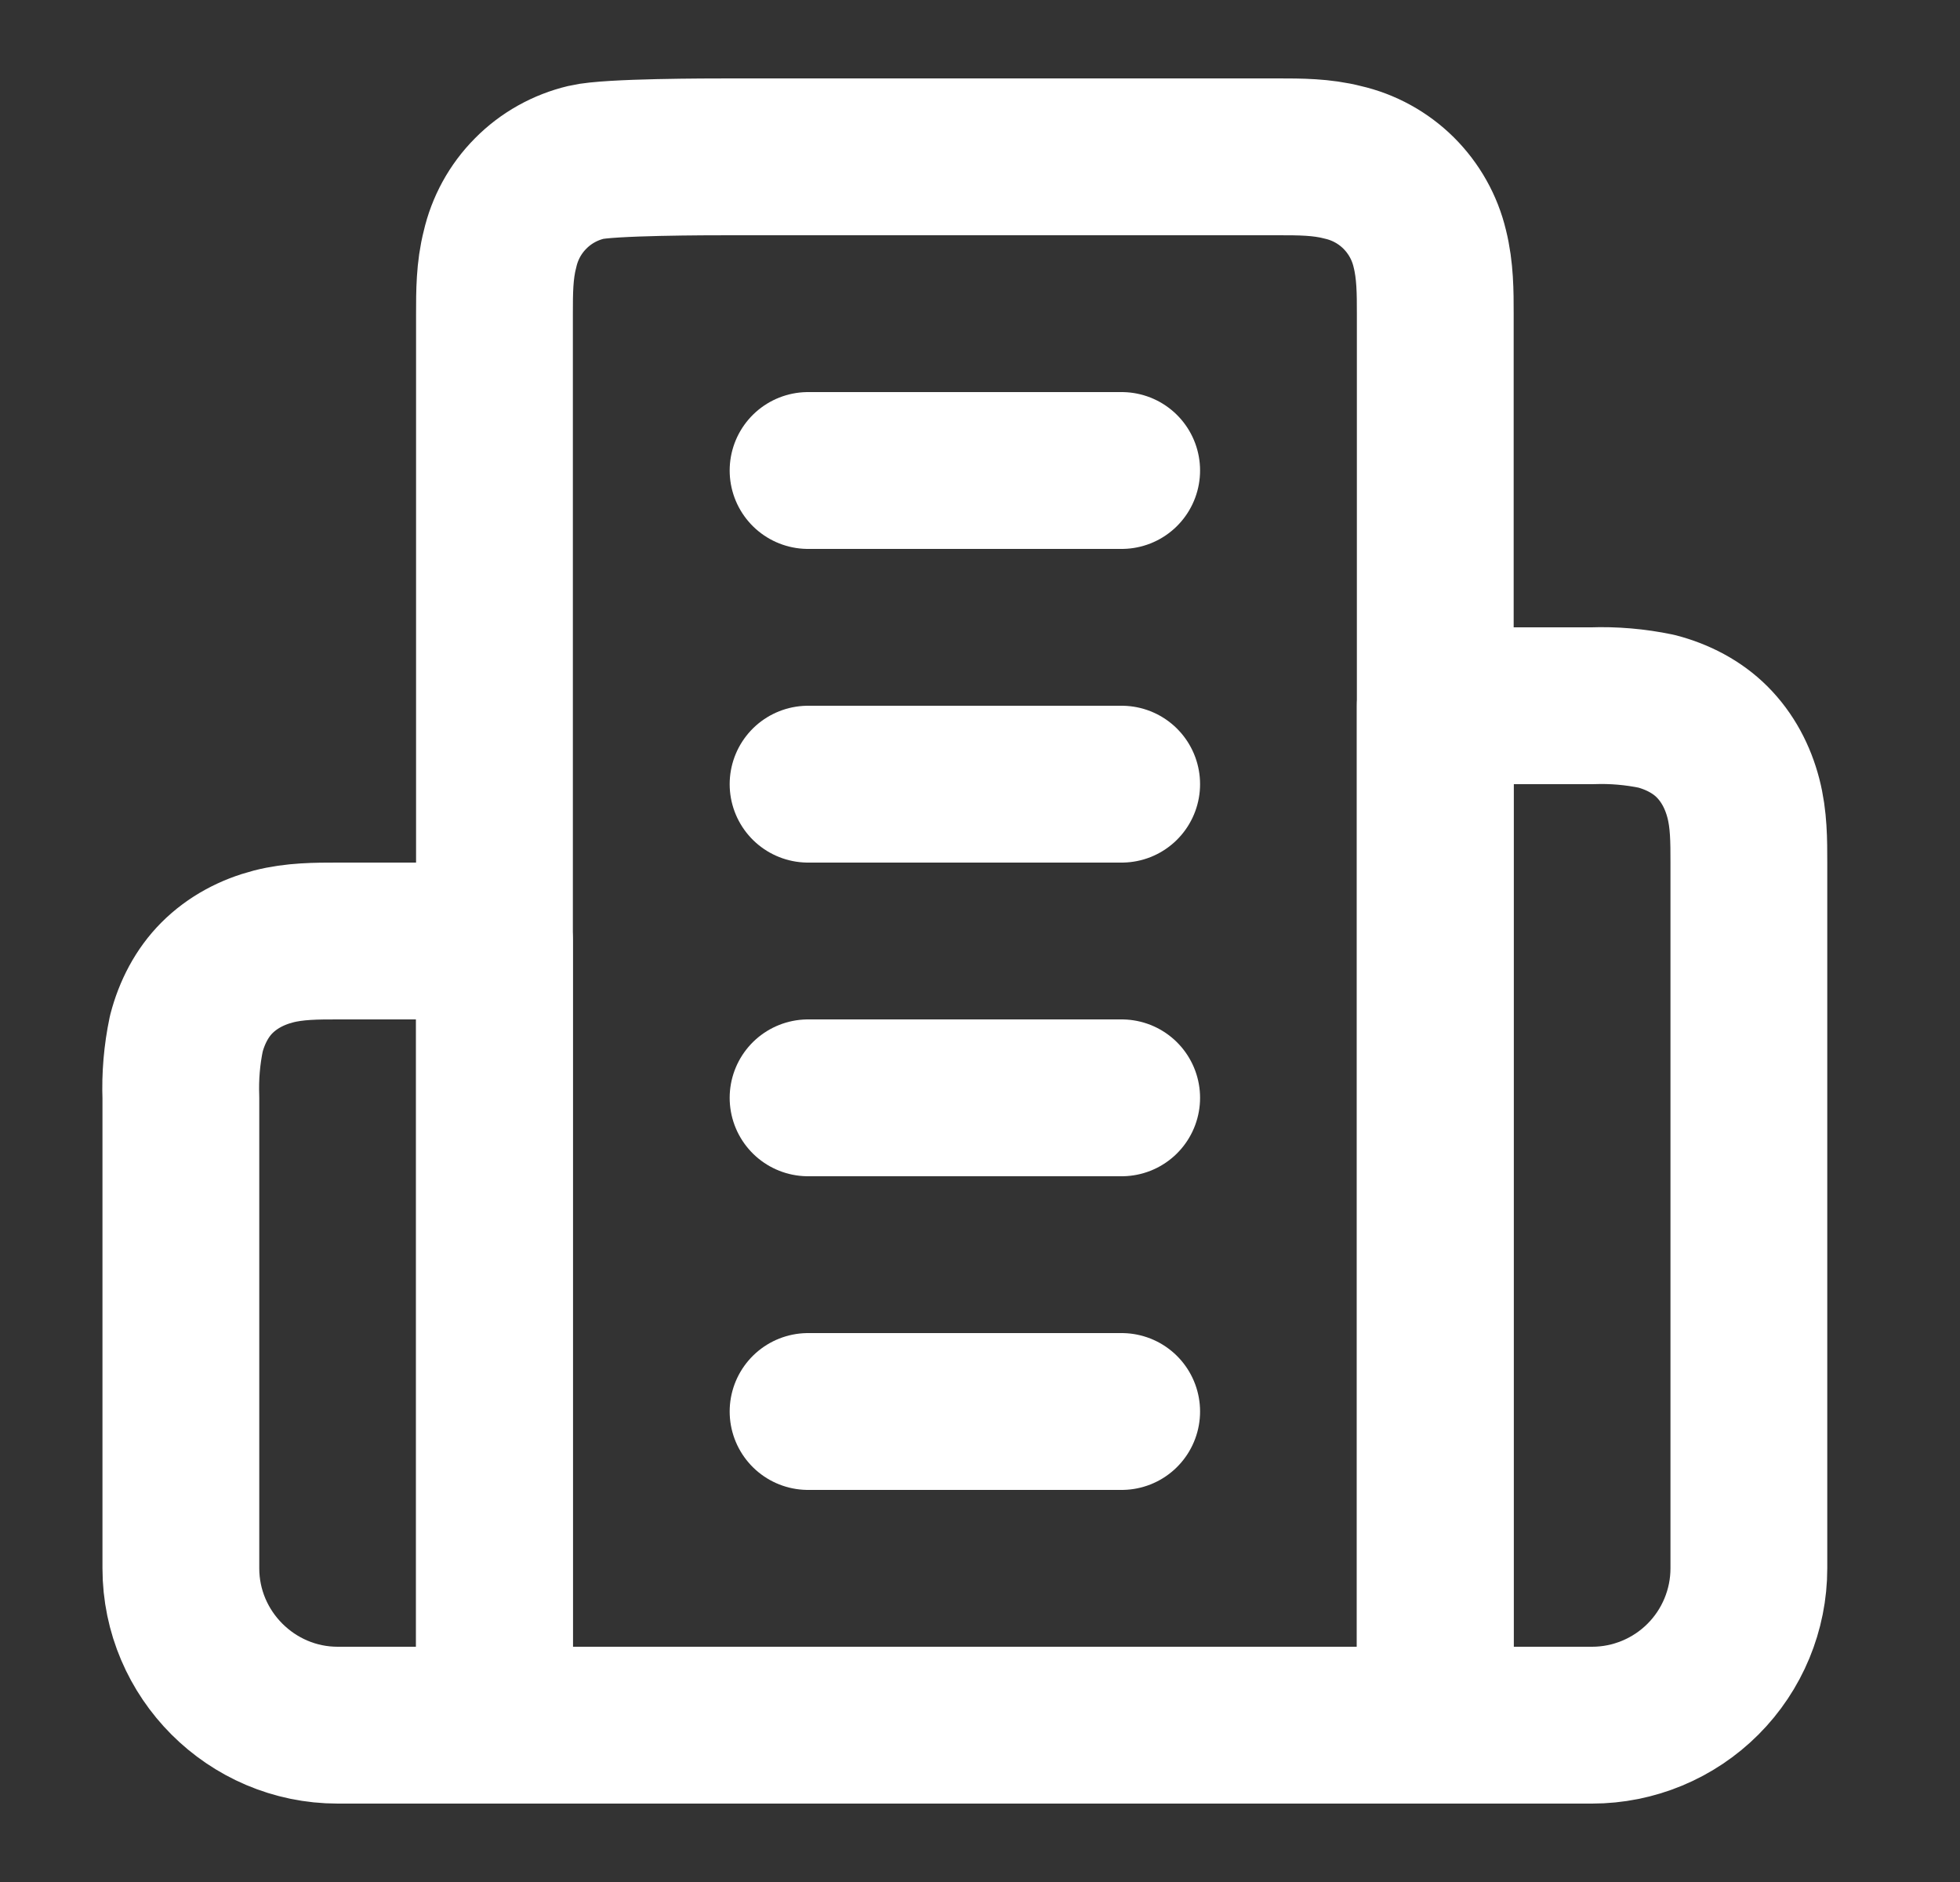
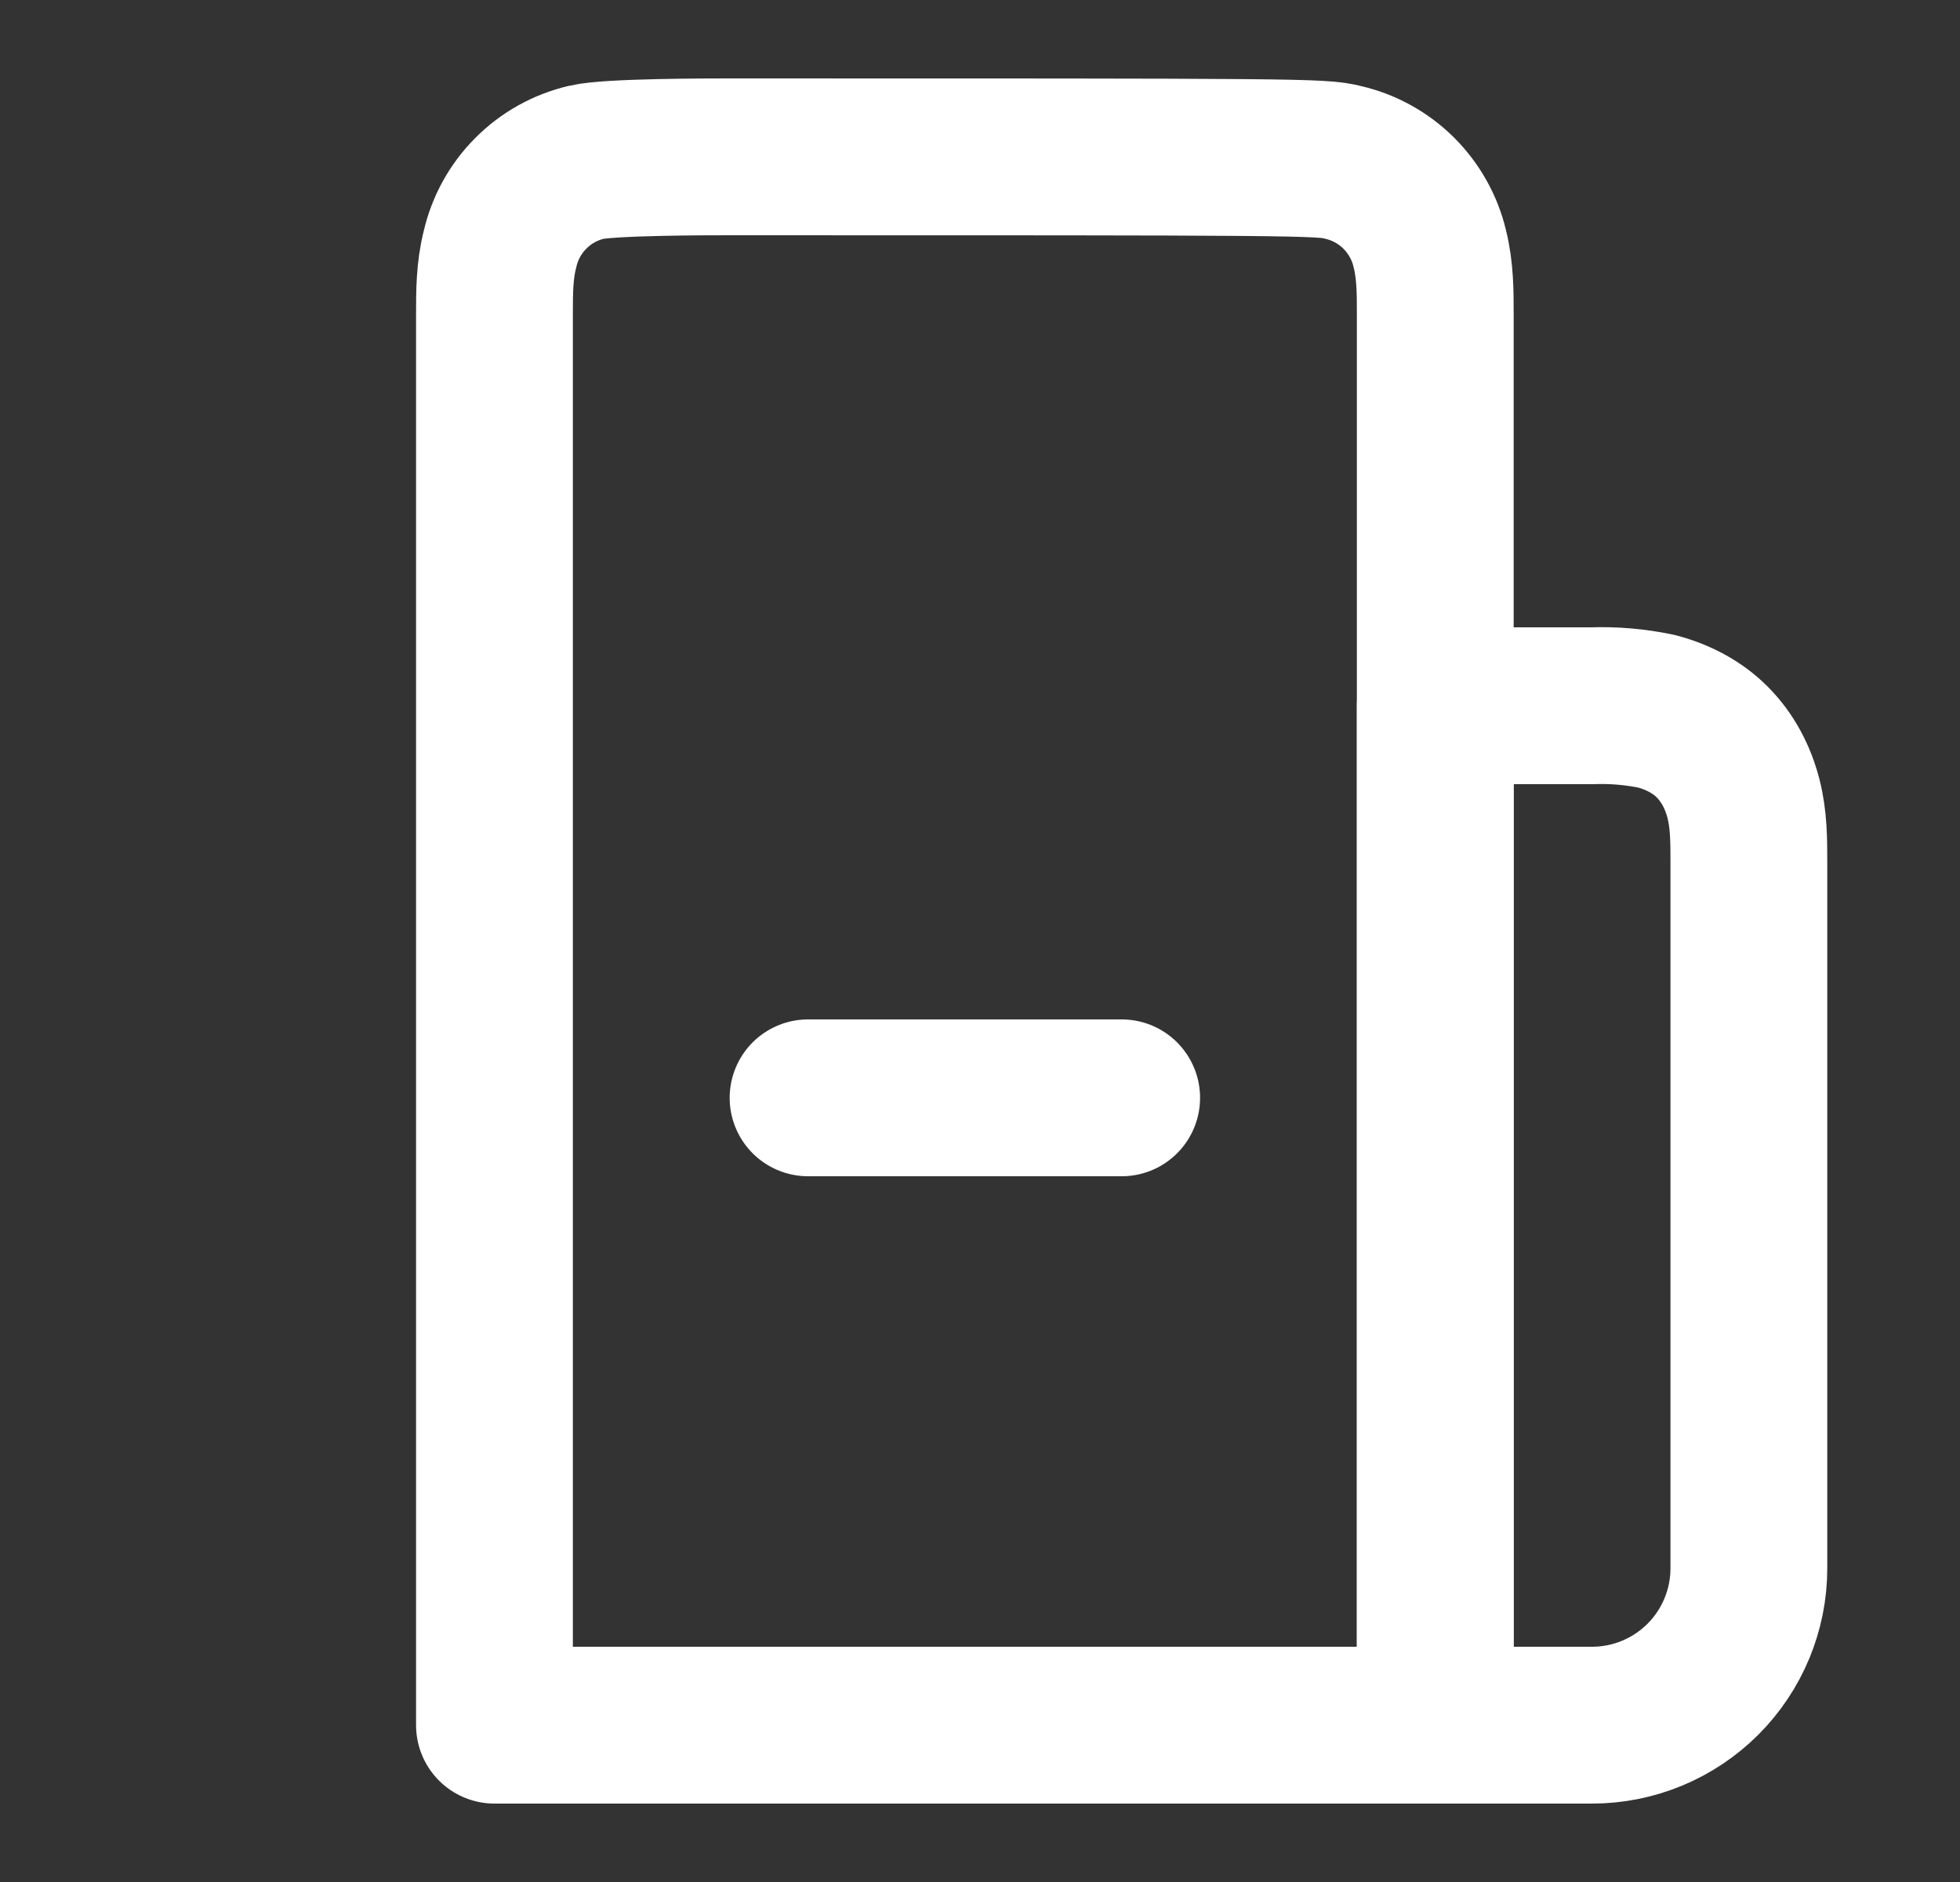
<svg xmlns="http://www.w3.org/2000/svg" width="25" height="24" viewBox="0 0 25 24" fill="none">
  <rect x="0" y="0" width="25" height="24" fill="#333333" stroke="none" />
-   <path d="M6.307 22V4C6.307 3.73 6.307 3.45 6.377 3.18C6.438 2.911 6.573 2.664 6.768 2.468C6.962 2.271 7.208 2.134 7.477 2.07C7.767 2 9.037 2 9.307 2H16.307C16.577 2 16.857 2 17.127 2.07C17.396 2.131 17.643 2.267 17.839 2.461C18.035 2.656 18.173 2.901 18.237 3.17C18.307 3.45 18.307 3.73 18.307 4V22H6.307Z" stroke="white" stroke-width="2" stroke-linecap="round" stroke-linejoin="round" />
-   <path d="M2.307 14V20C2.307 21.1 3.207 22 4.307 22H6.307V12H4.307C4.037 12 3.757 12 3.487 12.07C3.217 12.14 2.967 12.27 2.767 12.47C2.577 12.66 2.447 12.91 2.377 13.18C2.32 13.45 2.297 13.725 2.307 14Z" stroke="white" stroke-width="2" stroke-linecap="round" stroke-linejoin="round" />
+   <path d="M6.307 22V4C6.307 3.73 6.307 3.45 6.377 3.18C6.438 2.911 6.573 2.664 6.768 2.468C6.962 2.271 7.208 2.134 7.477 2.07C7.767 2 9.037 2 9.307 2C16.577 2 16.857 2 17.127 2.07C17.396 2.131 17.643 2.267 17.839 2.461C18.035 2.656 18.173 2.901 18.237 3.17C18.307 3.45 18.307 3.73 18.307 4V22H6.307Z" stroke="white" stroke-width="2" stroke-linecap="round" stroke-linejoin="round" />
  <path d="M21.127 9.07C20.857 9.014 20.582 8.99 20.307 9H18.307V22H20.307C20.837 22 21.346 21.789 21.721 21.414C22.096 21.039 22.307 20.53 22.307 20V11C22.307 10.72 22.307 10.45 22.237 10.18C22.167 9.91 22.037 9.66 21.837 9.46C21.647 9.27 21.397 9.14 21.127 9.07Z" stroke="white" stroke-width="2" stroke-linecap="round" stroke-linejoin="round" />
-   <path d="M10.307 6H14.307" stroke="white" stroke-width="2" stroke-linecap="round" stroke-linejoin="round" />
-   <path d="M10.307 10H14.307" stroke="white" stroke-width="2" stroke-linecap="round" stroke-linejoin="round" />
  <path d="M10.307 14H14.307" stroke="white" stroke-width="2" stroke-linecap="round" stroke-linejoin="round" />
-   <path d="M10.307 18H14.307" stroke="white" stroke-width="2" stroke-linecap="round" stroke-linejoin="round" />
</svg>